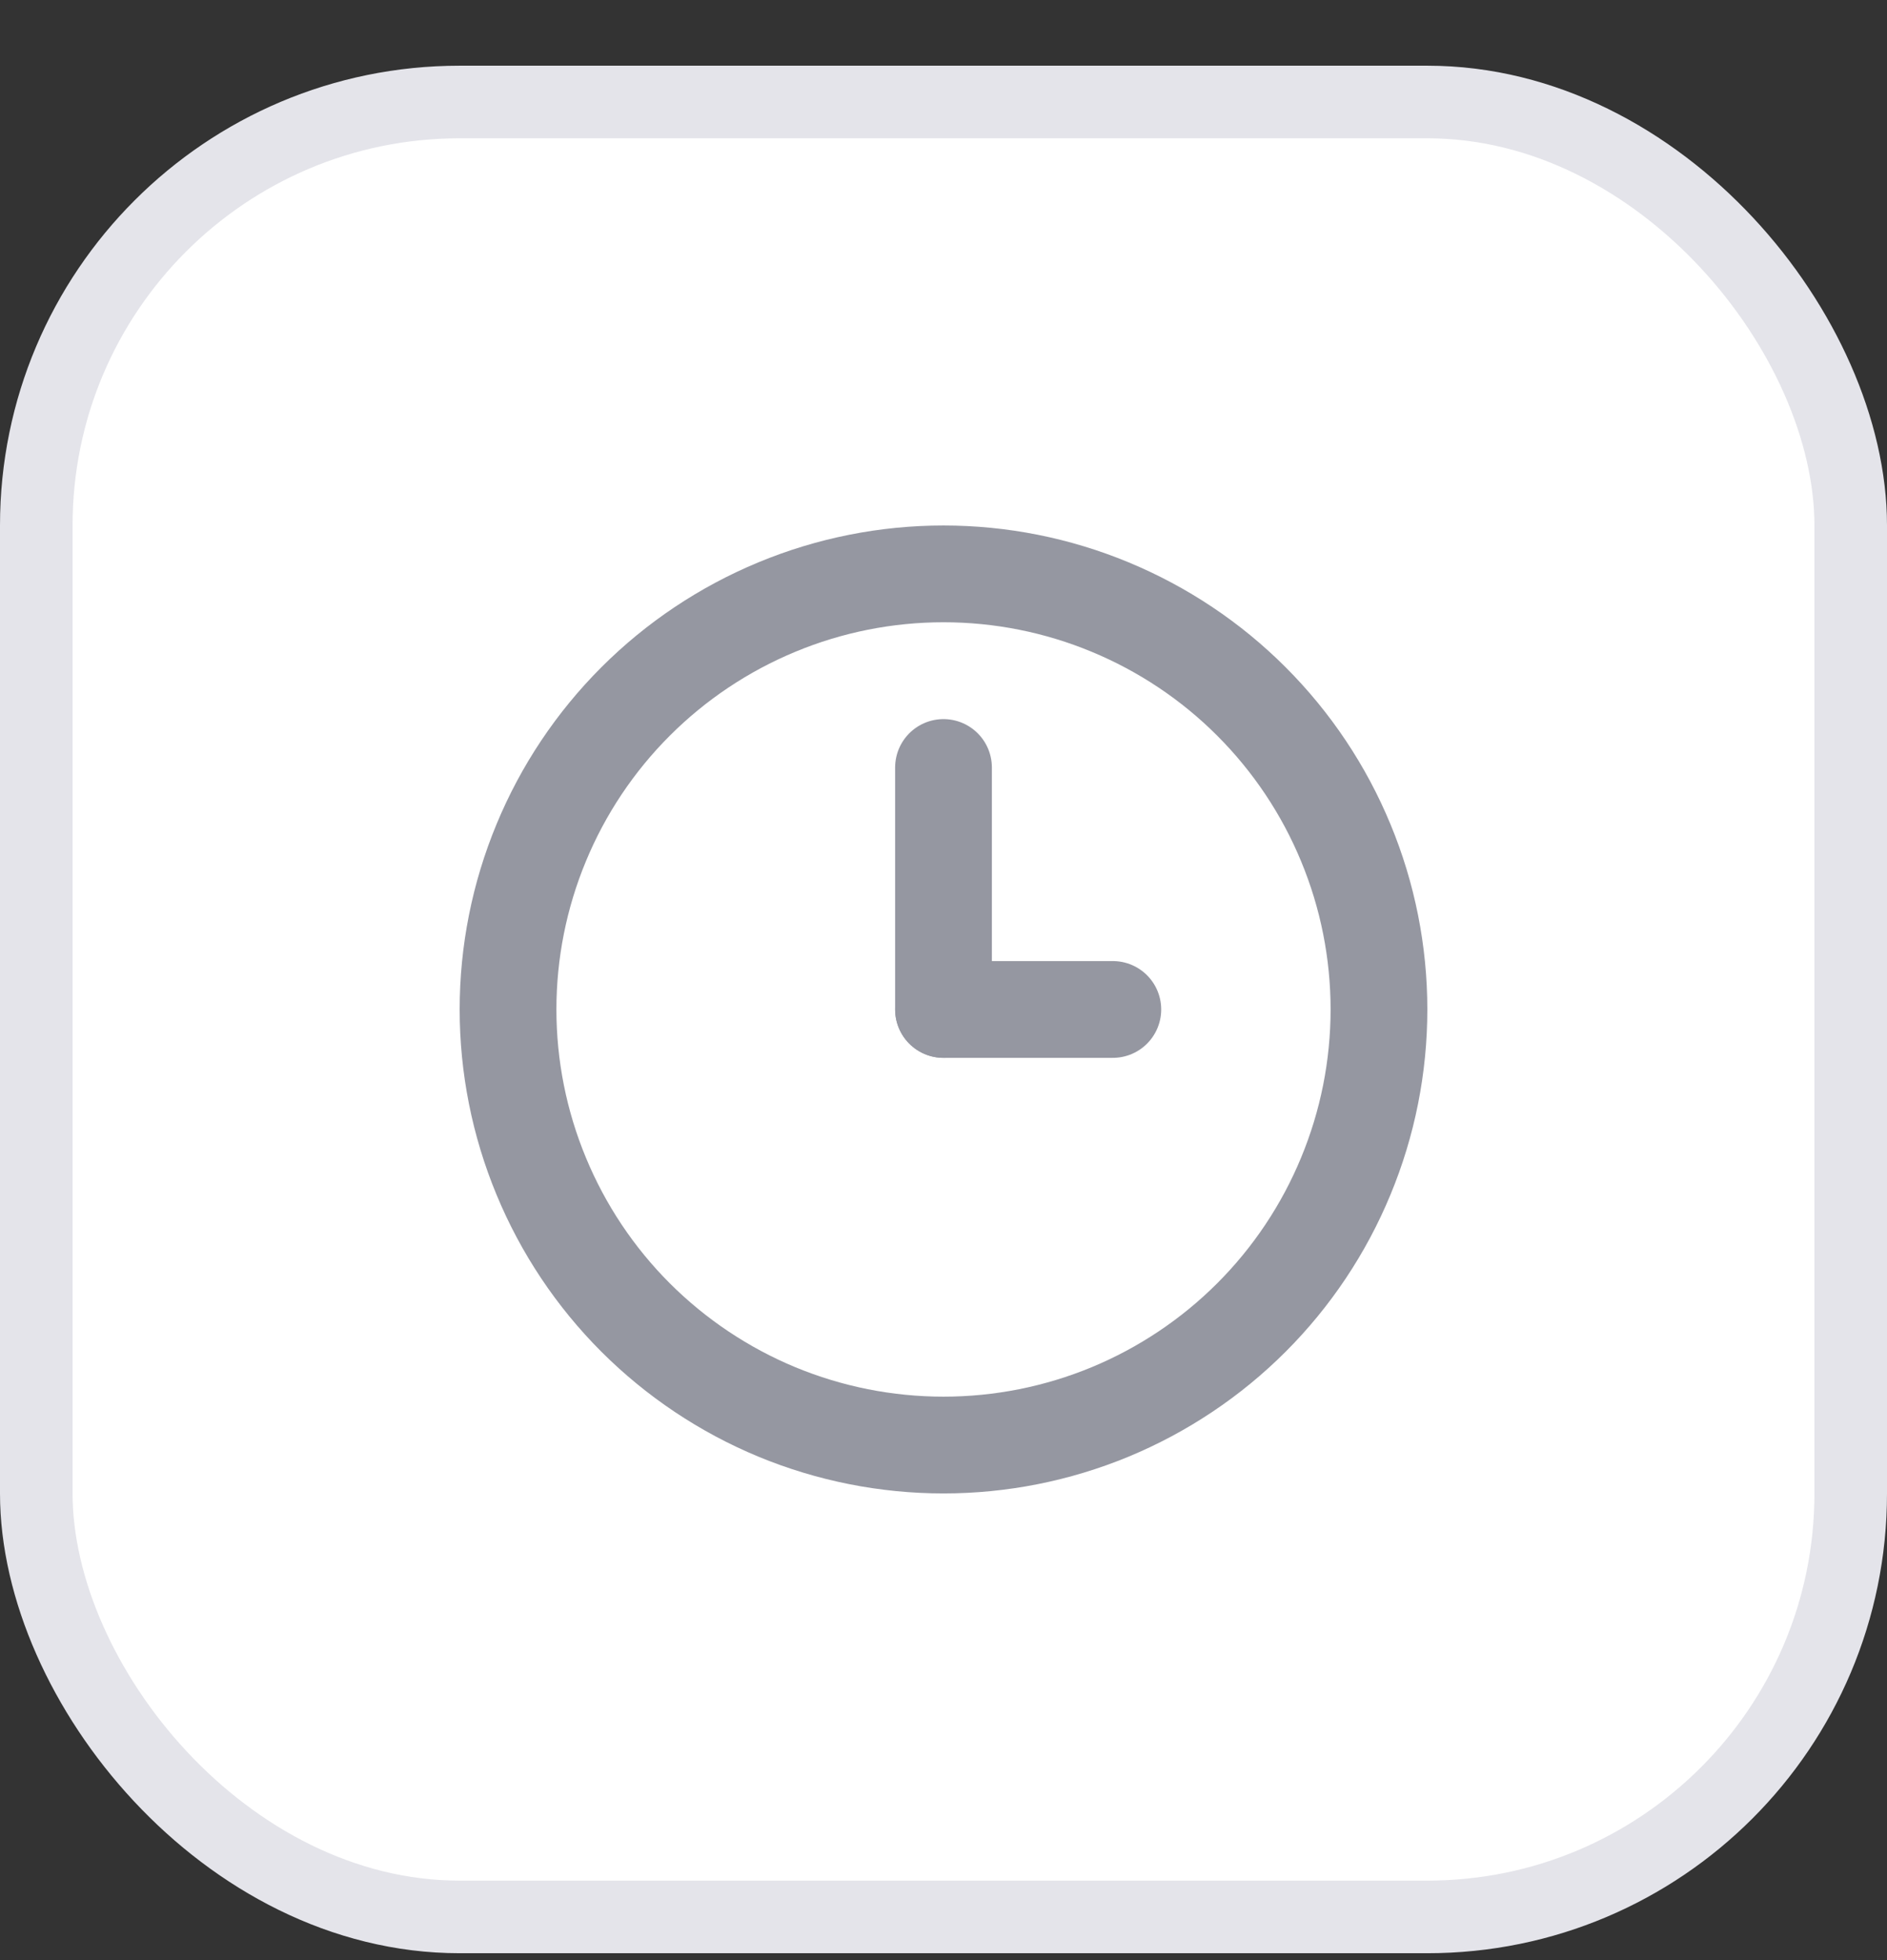
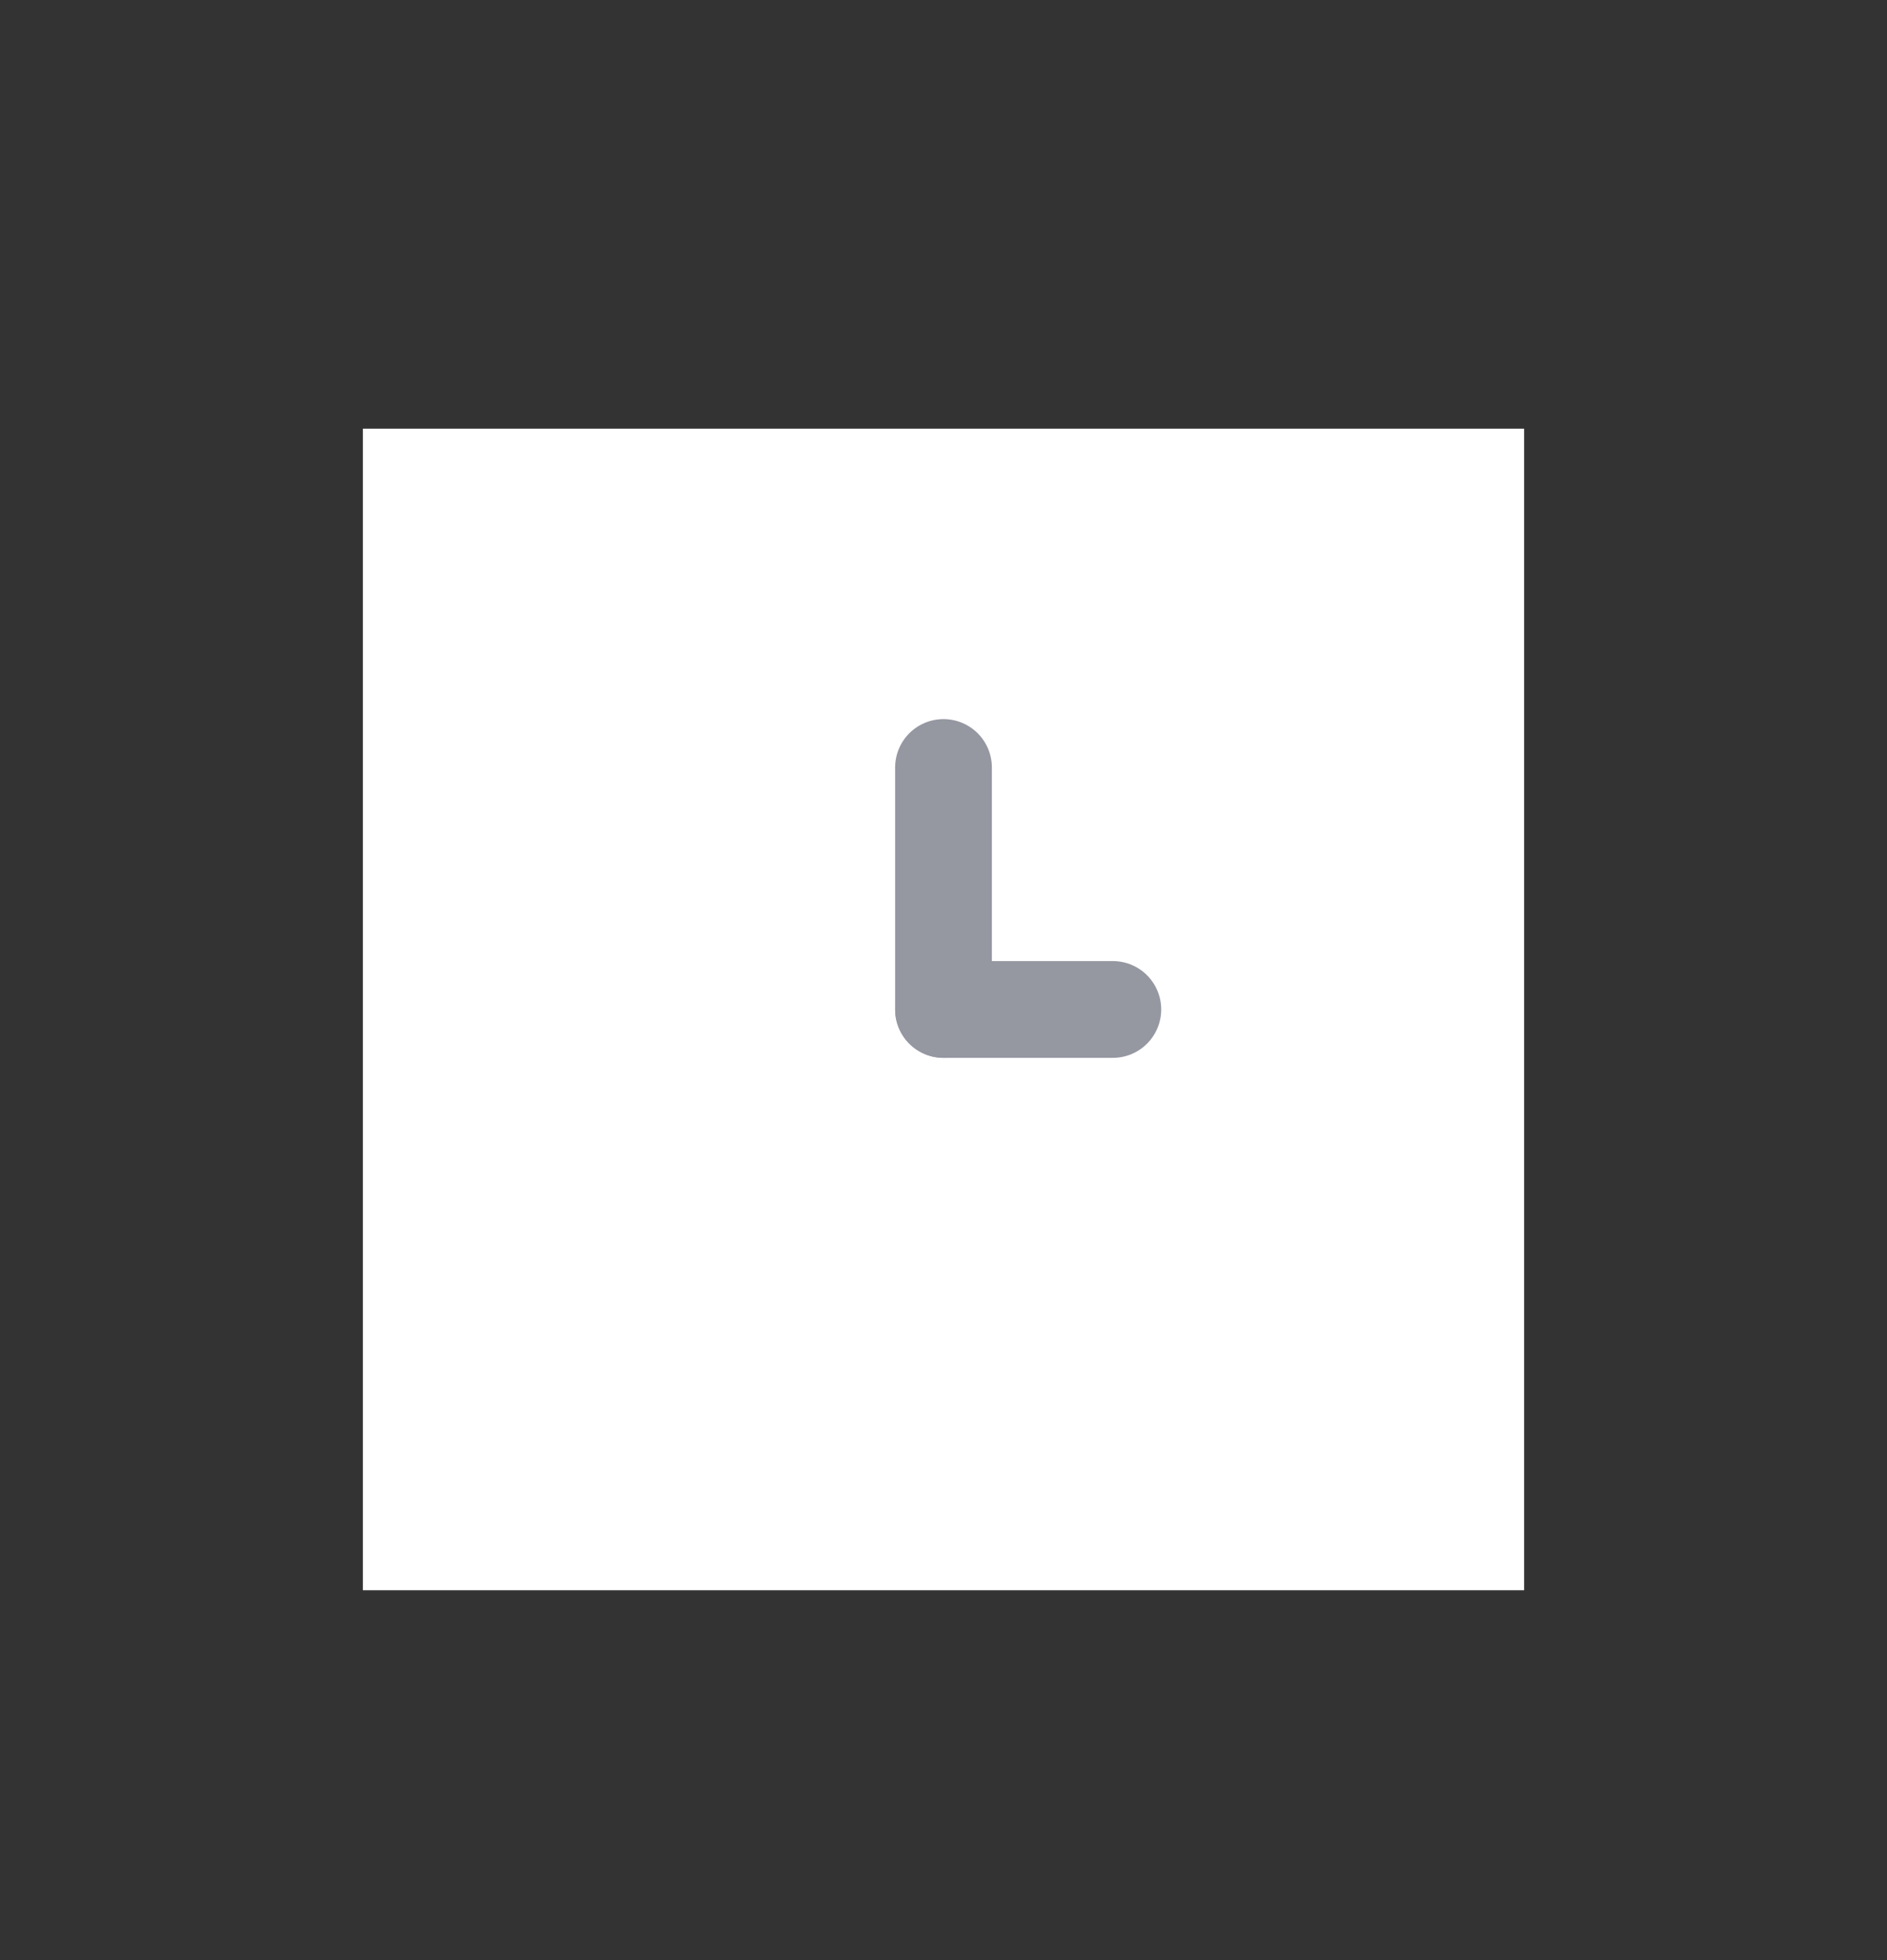
<svg xmlns="http://www.w3.org/2000/svg" width="26" height="27" viewBox="0 0 26 27" fill="none">
  <rect x="0" y="0" width="26" height="27" fill="#333333" stroke="none" />
-   <rect x="0.5" y="1.405" width="25" height="25" rx="5.833" fill="white" />
-   <rect x="0.5" y="1.405" width="25" height="25" rx="5.833" stroke="#E4E4EA" />
  <g clip-path="url(#clip0_1593_19538)">
    <rect width="16" height="16" transform="translate(5 5.905)" fill="white" />
-     <path d="M7 13.905C7 14.693 7.155 15.473 7.457 16.201C7.758 16.929 8.2 17.591 8.757 18.148C9.315 18.705 9.976 19.147 10.704 19.449C11.432 19.75 12.212 19.905 13 19.905C13.788 19.905 14.568 19.75 15.296 19.449C16.024 19.147 16.686 18.705 17.243 18.148C17.8 17.591 18.242 16.929 18.543 16.201C18.845 15.473 19 14.693 19 13.905C19 13.117 18.845 12.337 18.543 11.609C18.242 10.881 17.8 10.22 17.243 9.663C16.686 9.105 16.024 8.664 15.296 8.362C14.568 8.06 13.788 7.905 13 7.905C12.212 7.905 11.432 8.06 10.704 8.362C9.976 8.664 9.315 9.105 8.757 9.663C8.2 10.22 7.758 10.881 7.457 11.609C7.155 12.337 7 13.117 7 13.905Z" stroke="#9597A1" stroke-width="1.333" stroke-linecap="round" stroke-linejoin="round" />
    <path d="M13 13.905H15.333" stroke="#9597A1" stroke-width="1.333" stroke-linecap="round" stroke-linejoin="round" />
    <path d="M13 10.572V13.905" stroke="#9597A1" stroke-width="1.333" stroke-linecap="round" stroke-linejoin="round" />
  </g>
  <defs>
    <clipPath id="clip0_1593_19538">
      <rect width="16" height="16" fill="white" transform="translate(5 5.905)" />
    </clipPath>
  </defs>
</svg>